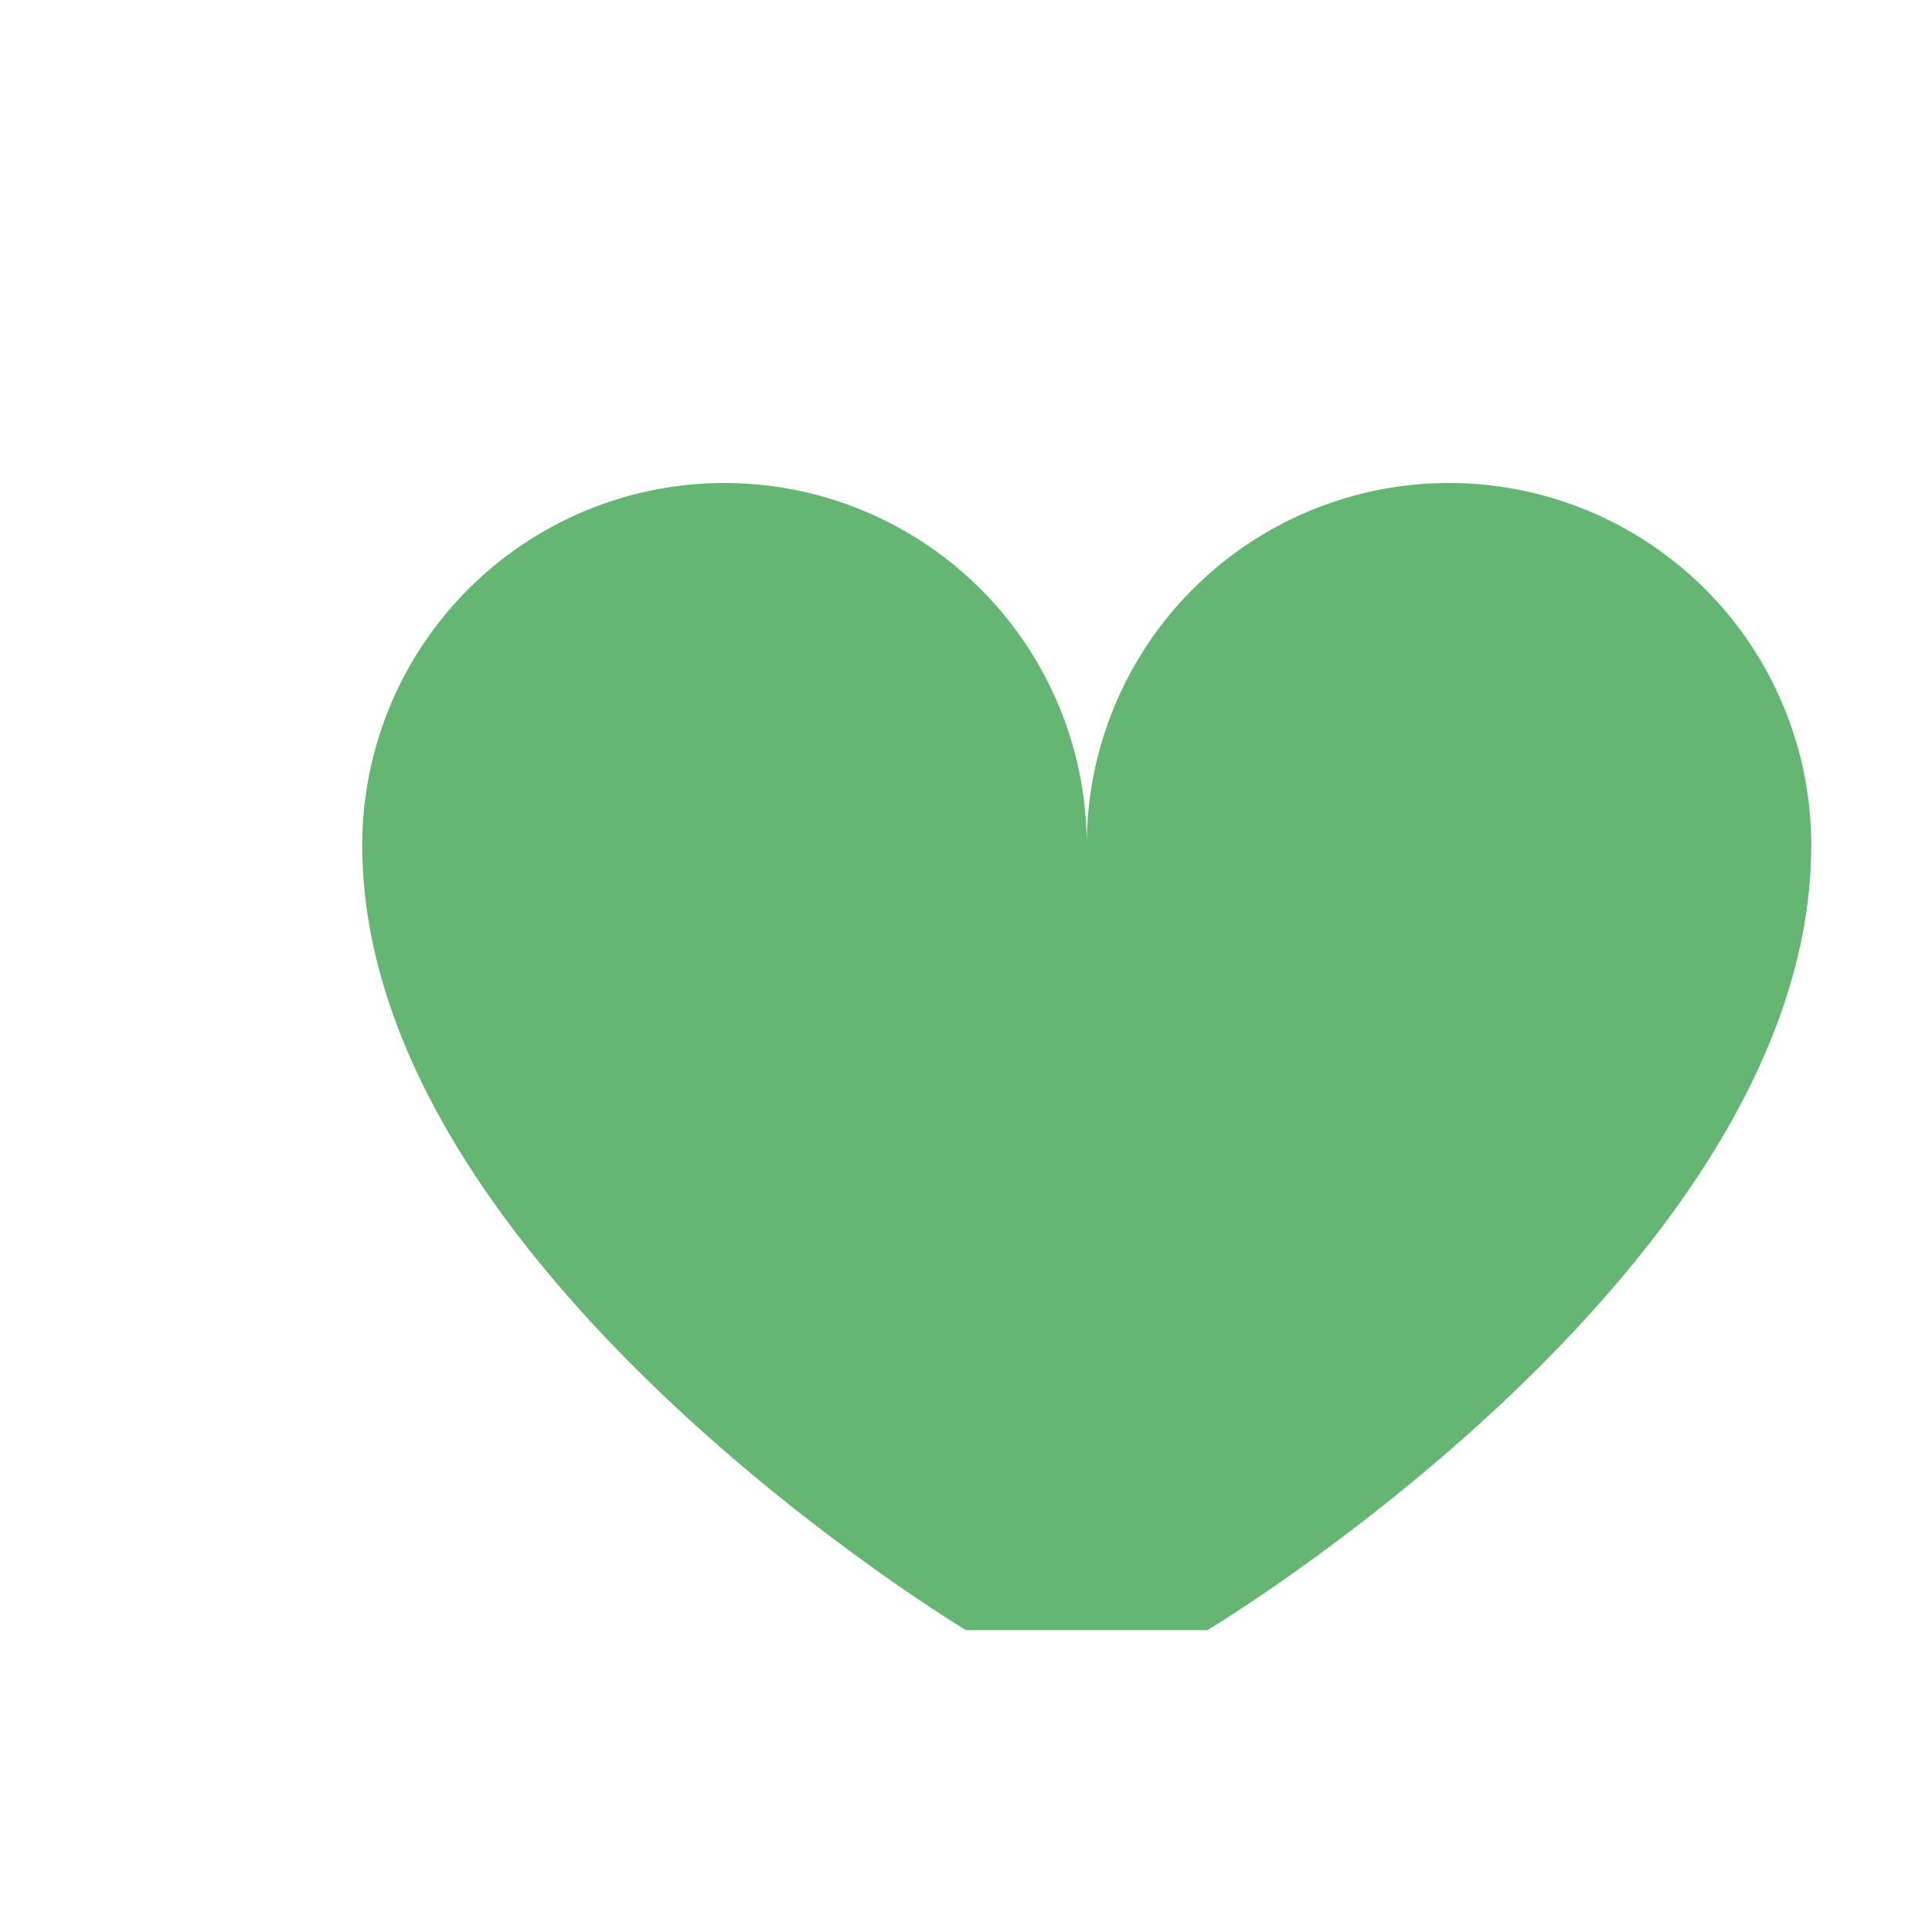
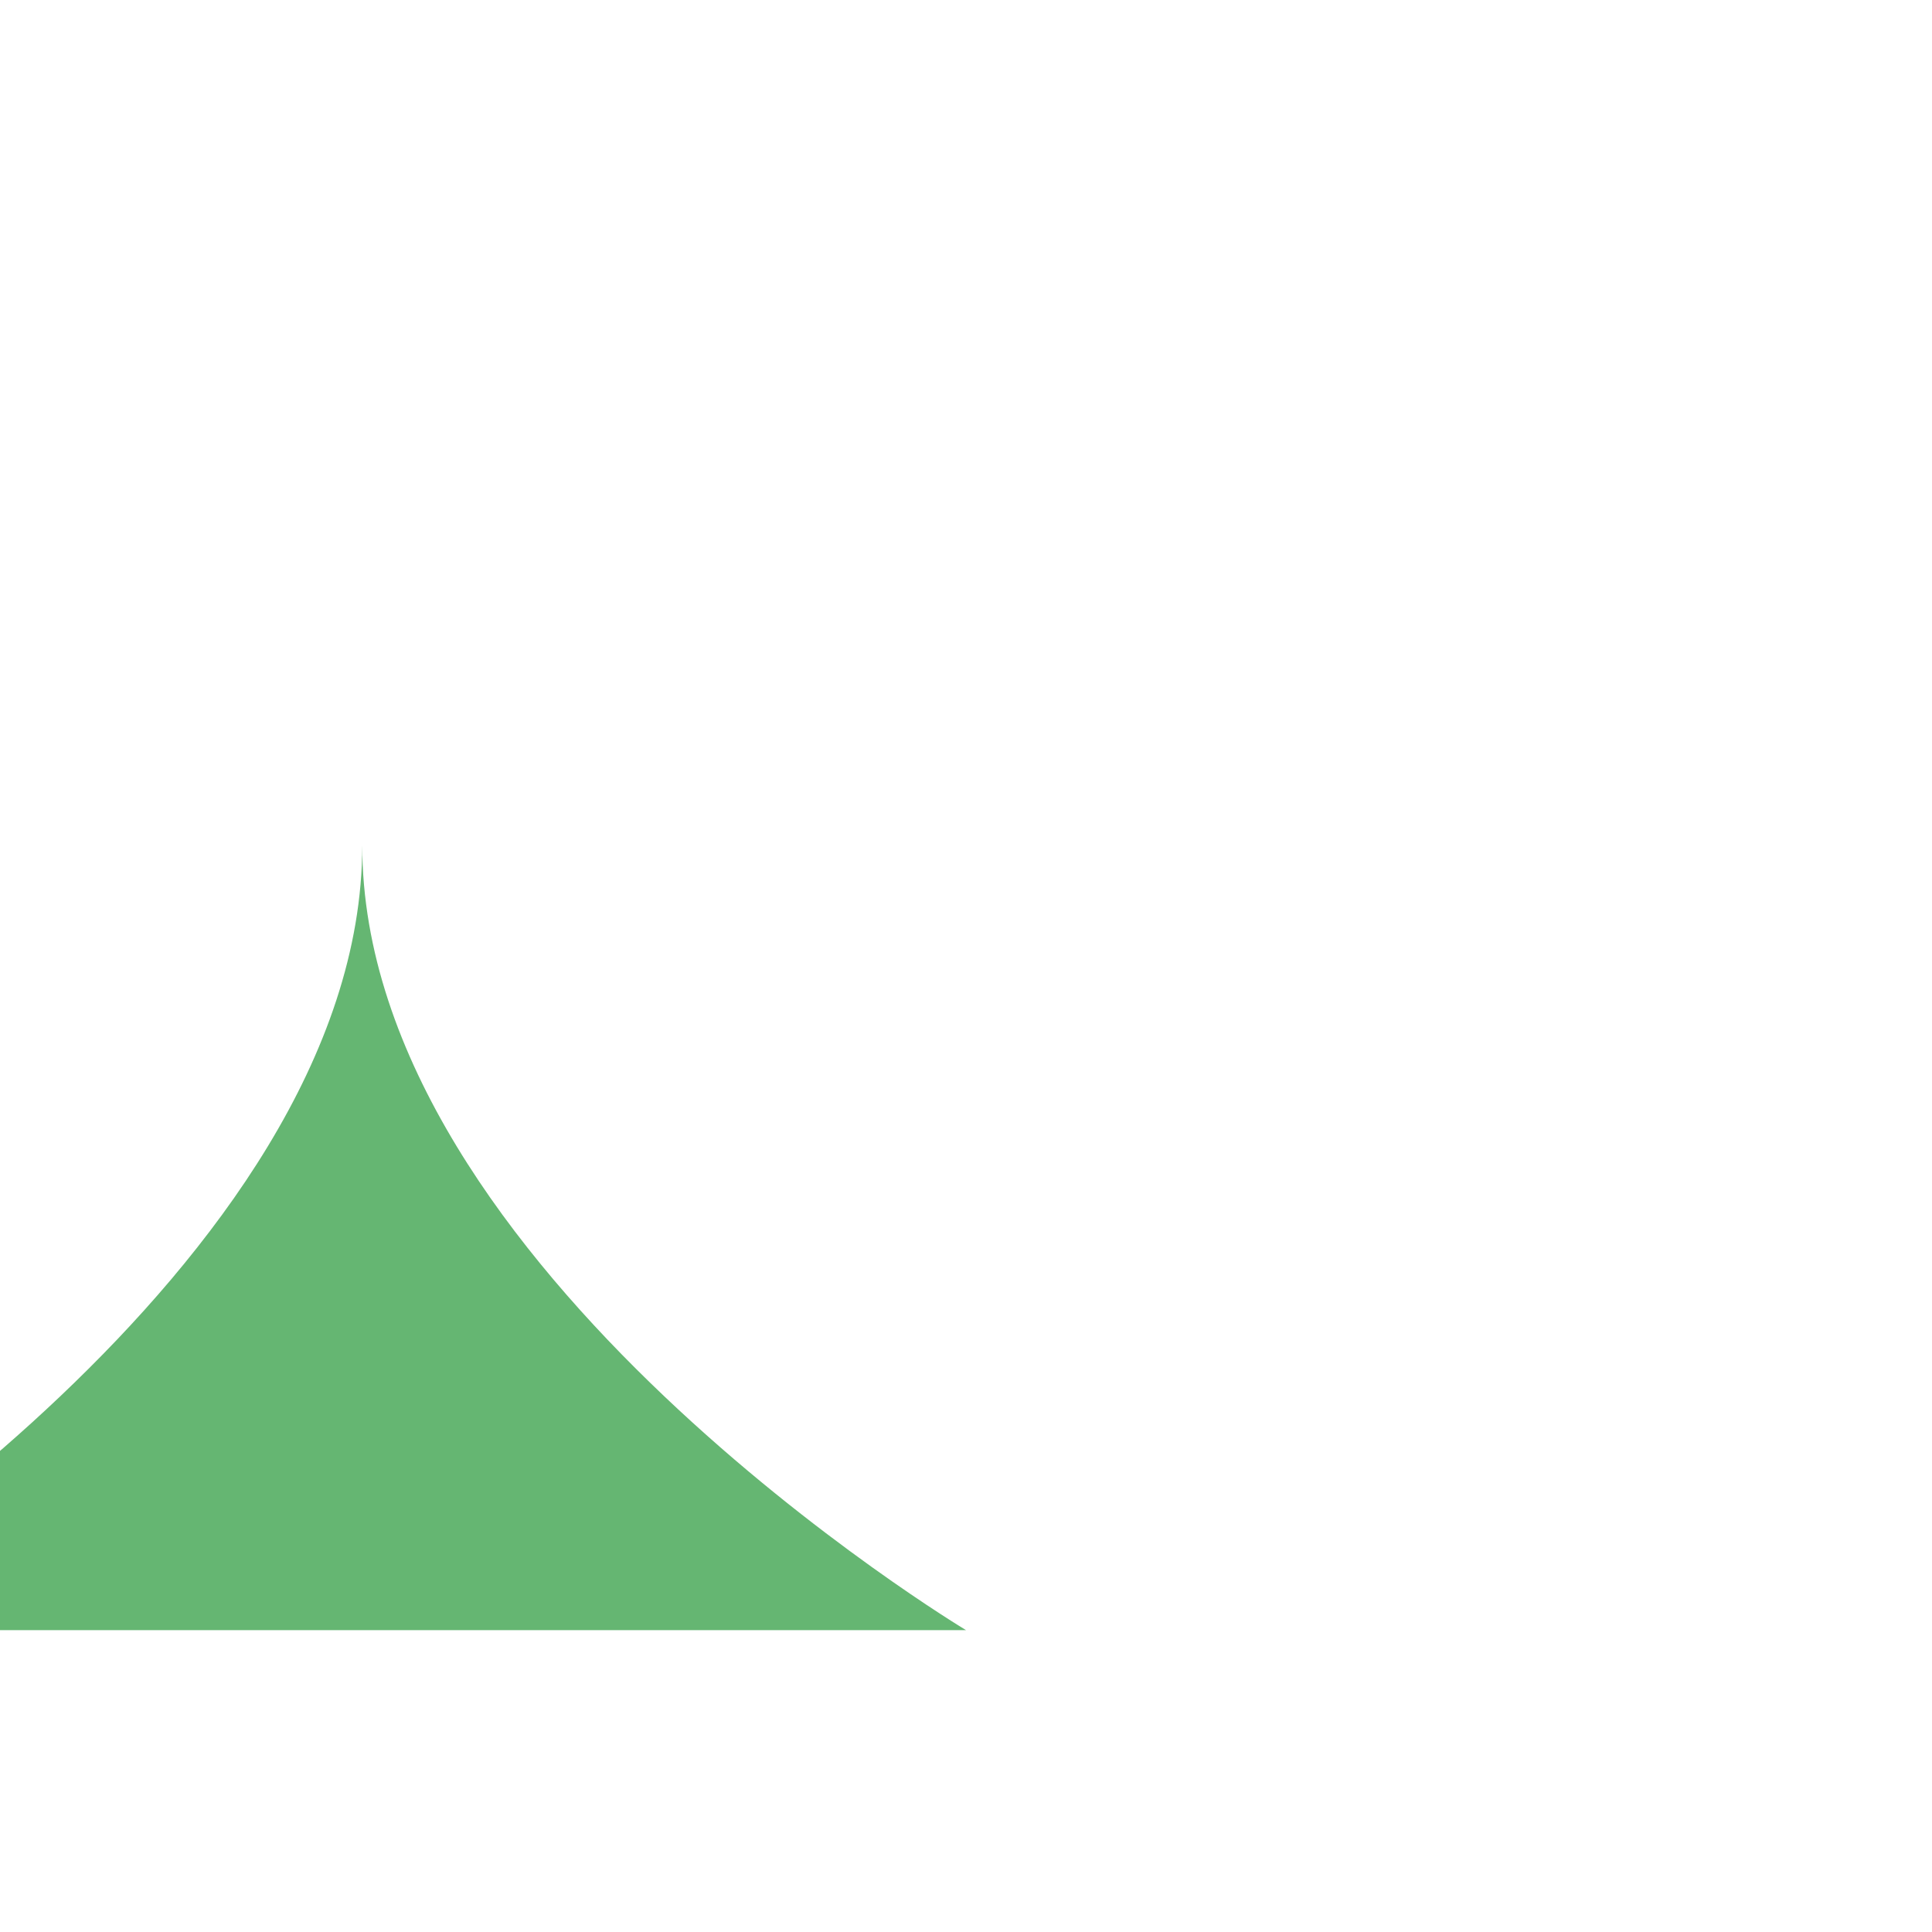
<svg xmlns="http://www.w3.org/2000/svg" width="32" height="32" viewBox="0 0 32 32">
-   <path d="M16 27s-10-6-10-13a6 6 0 0 1 12 0 6 6 0 1 1 12 0c0 7-10 13-10 13z" fill="#65B672" />
+   <path d="M16 27s-10-6-10-13c0 7-10 13-10 13z" fill="#65B672" />
</svg>